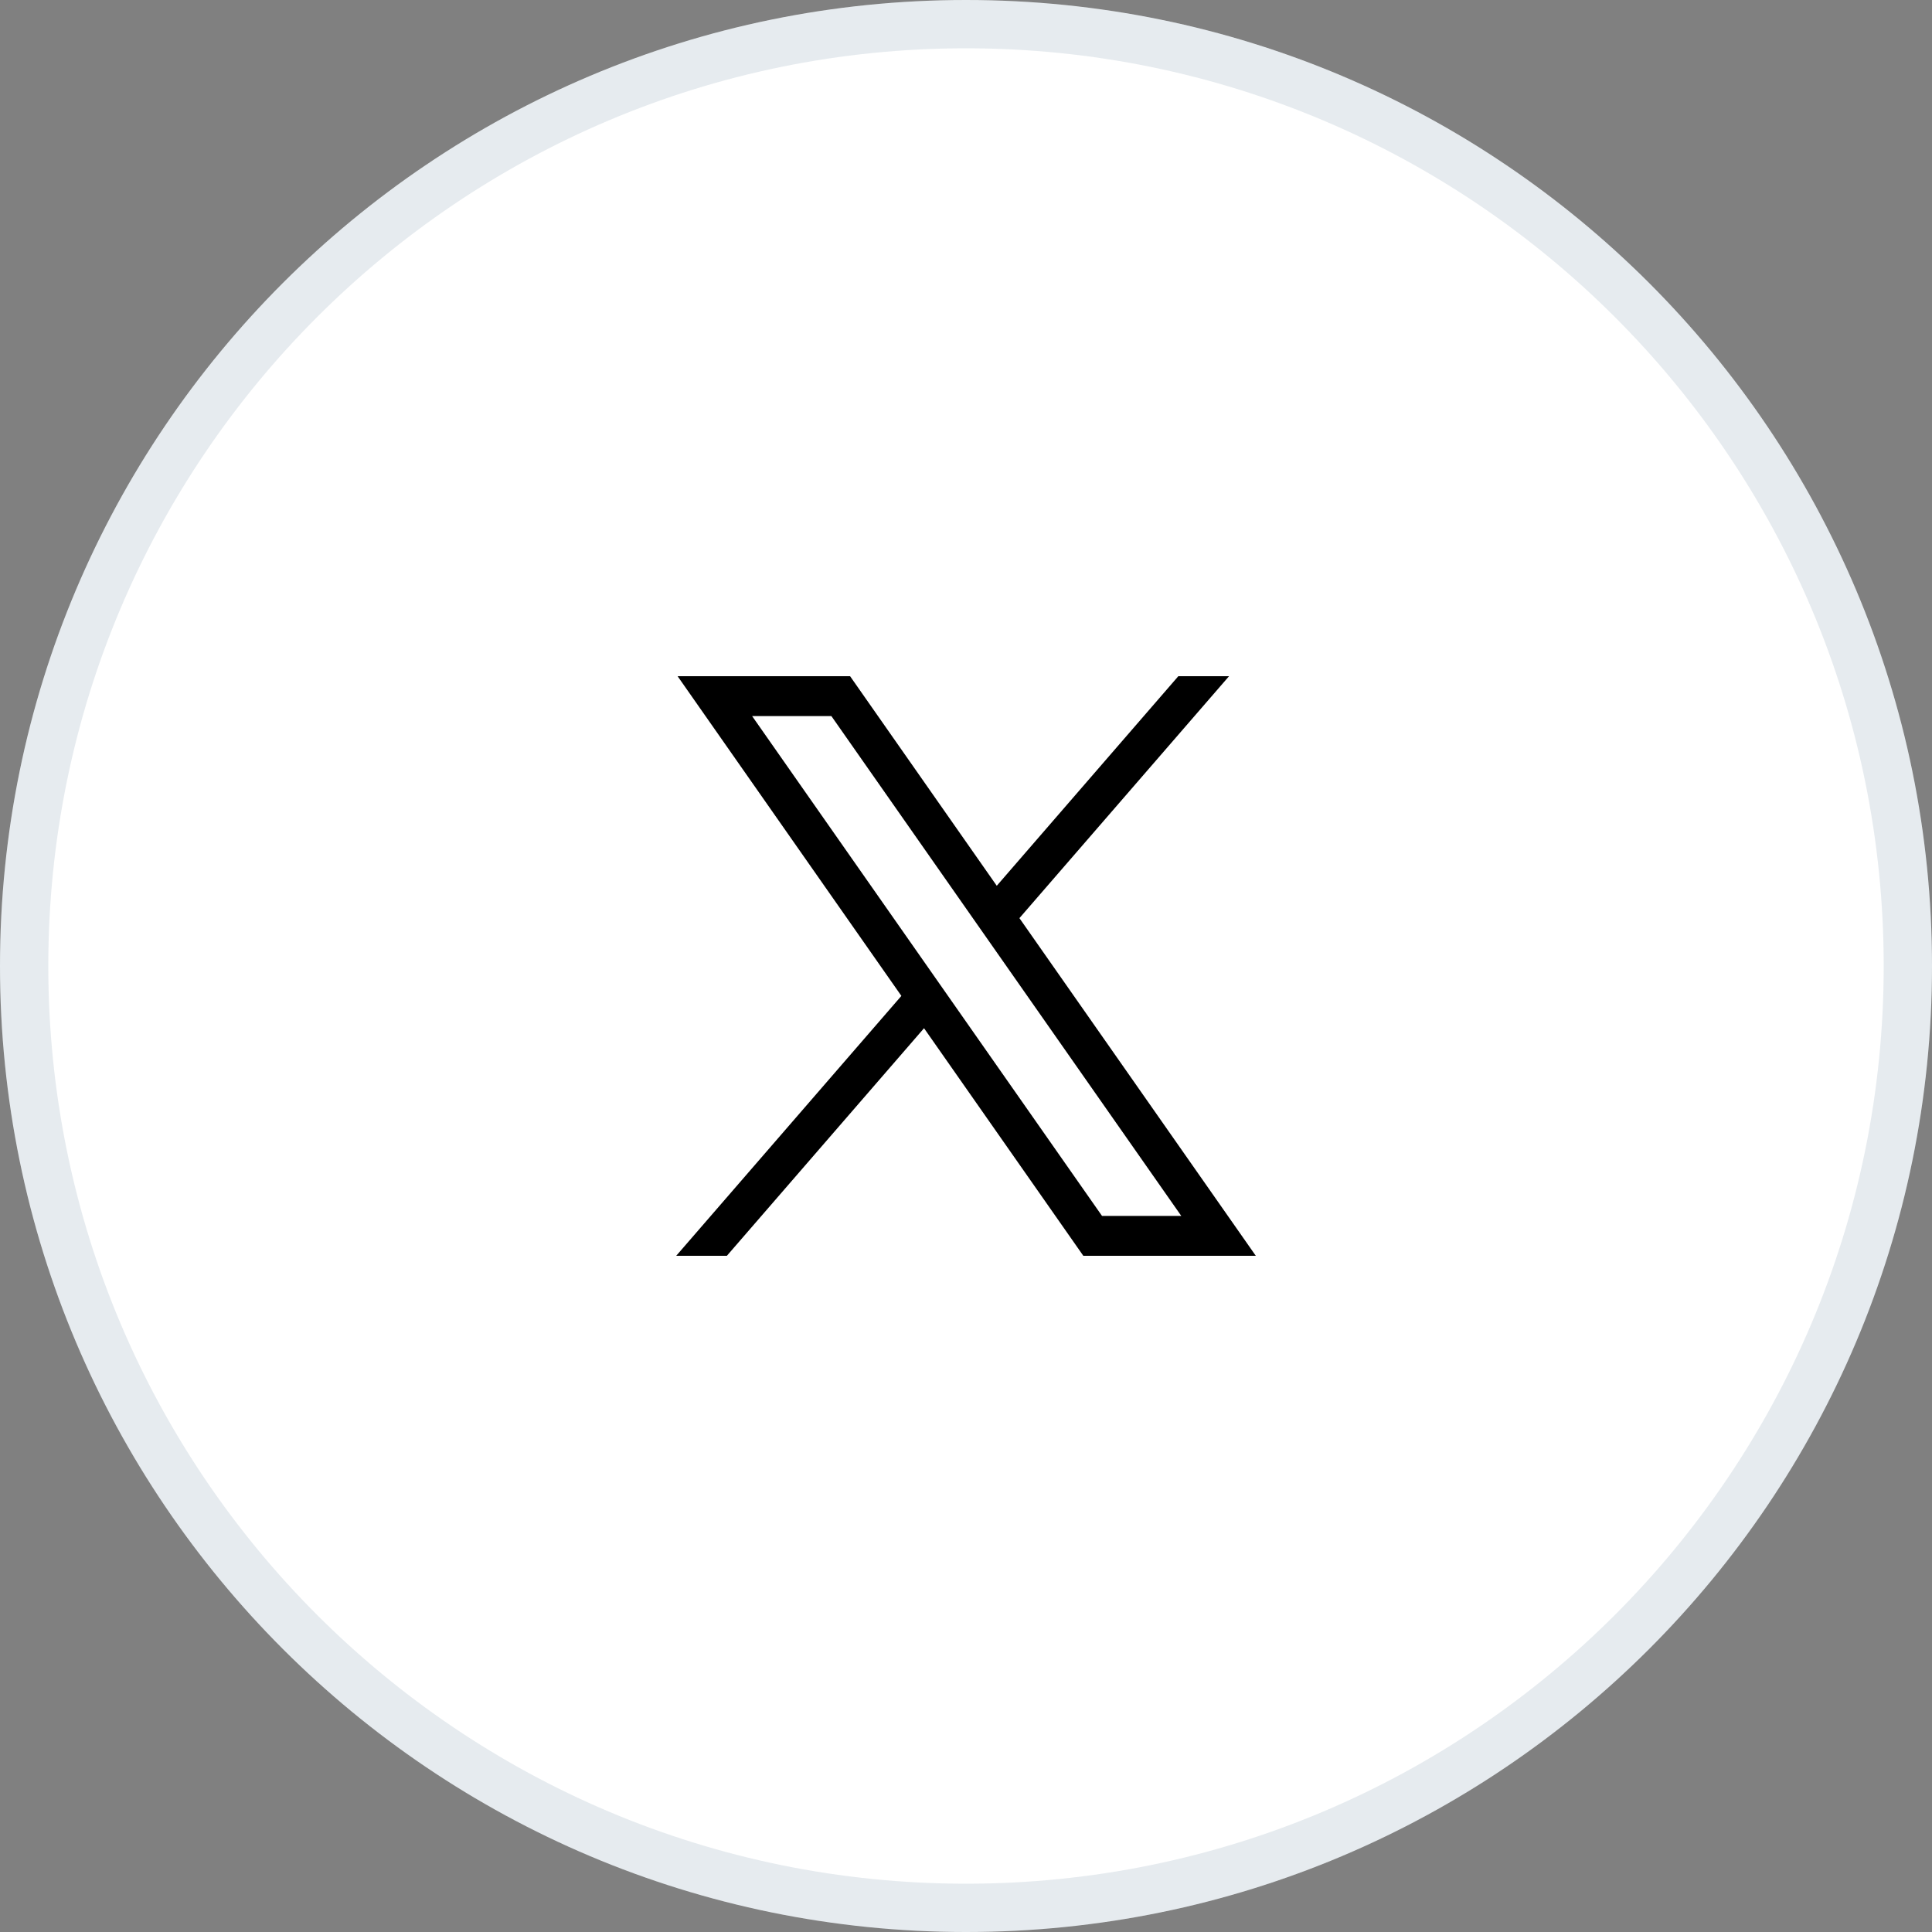
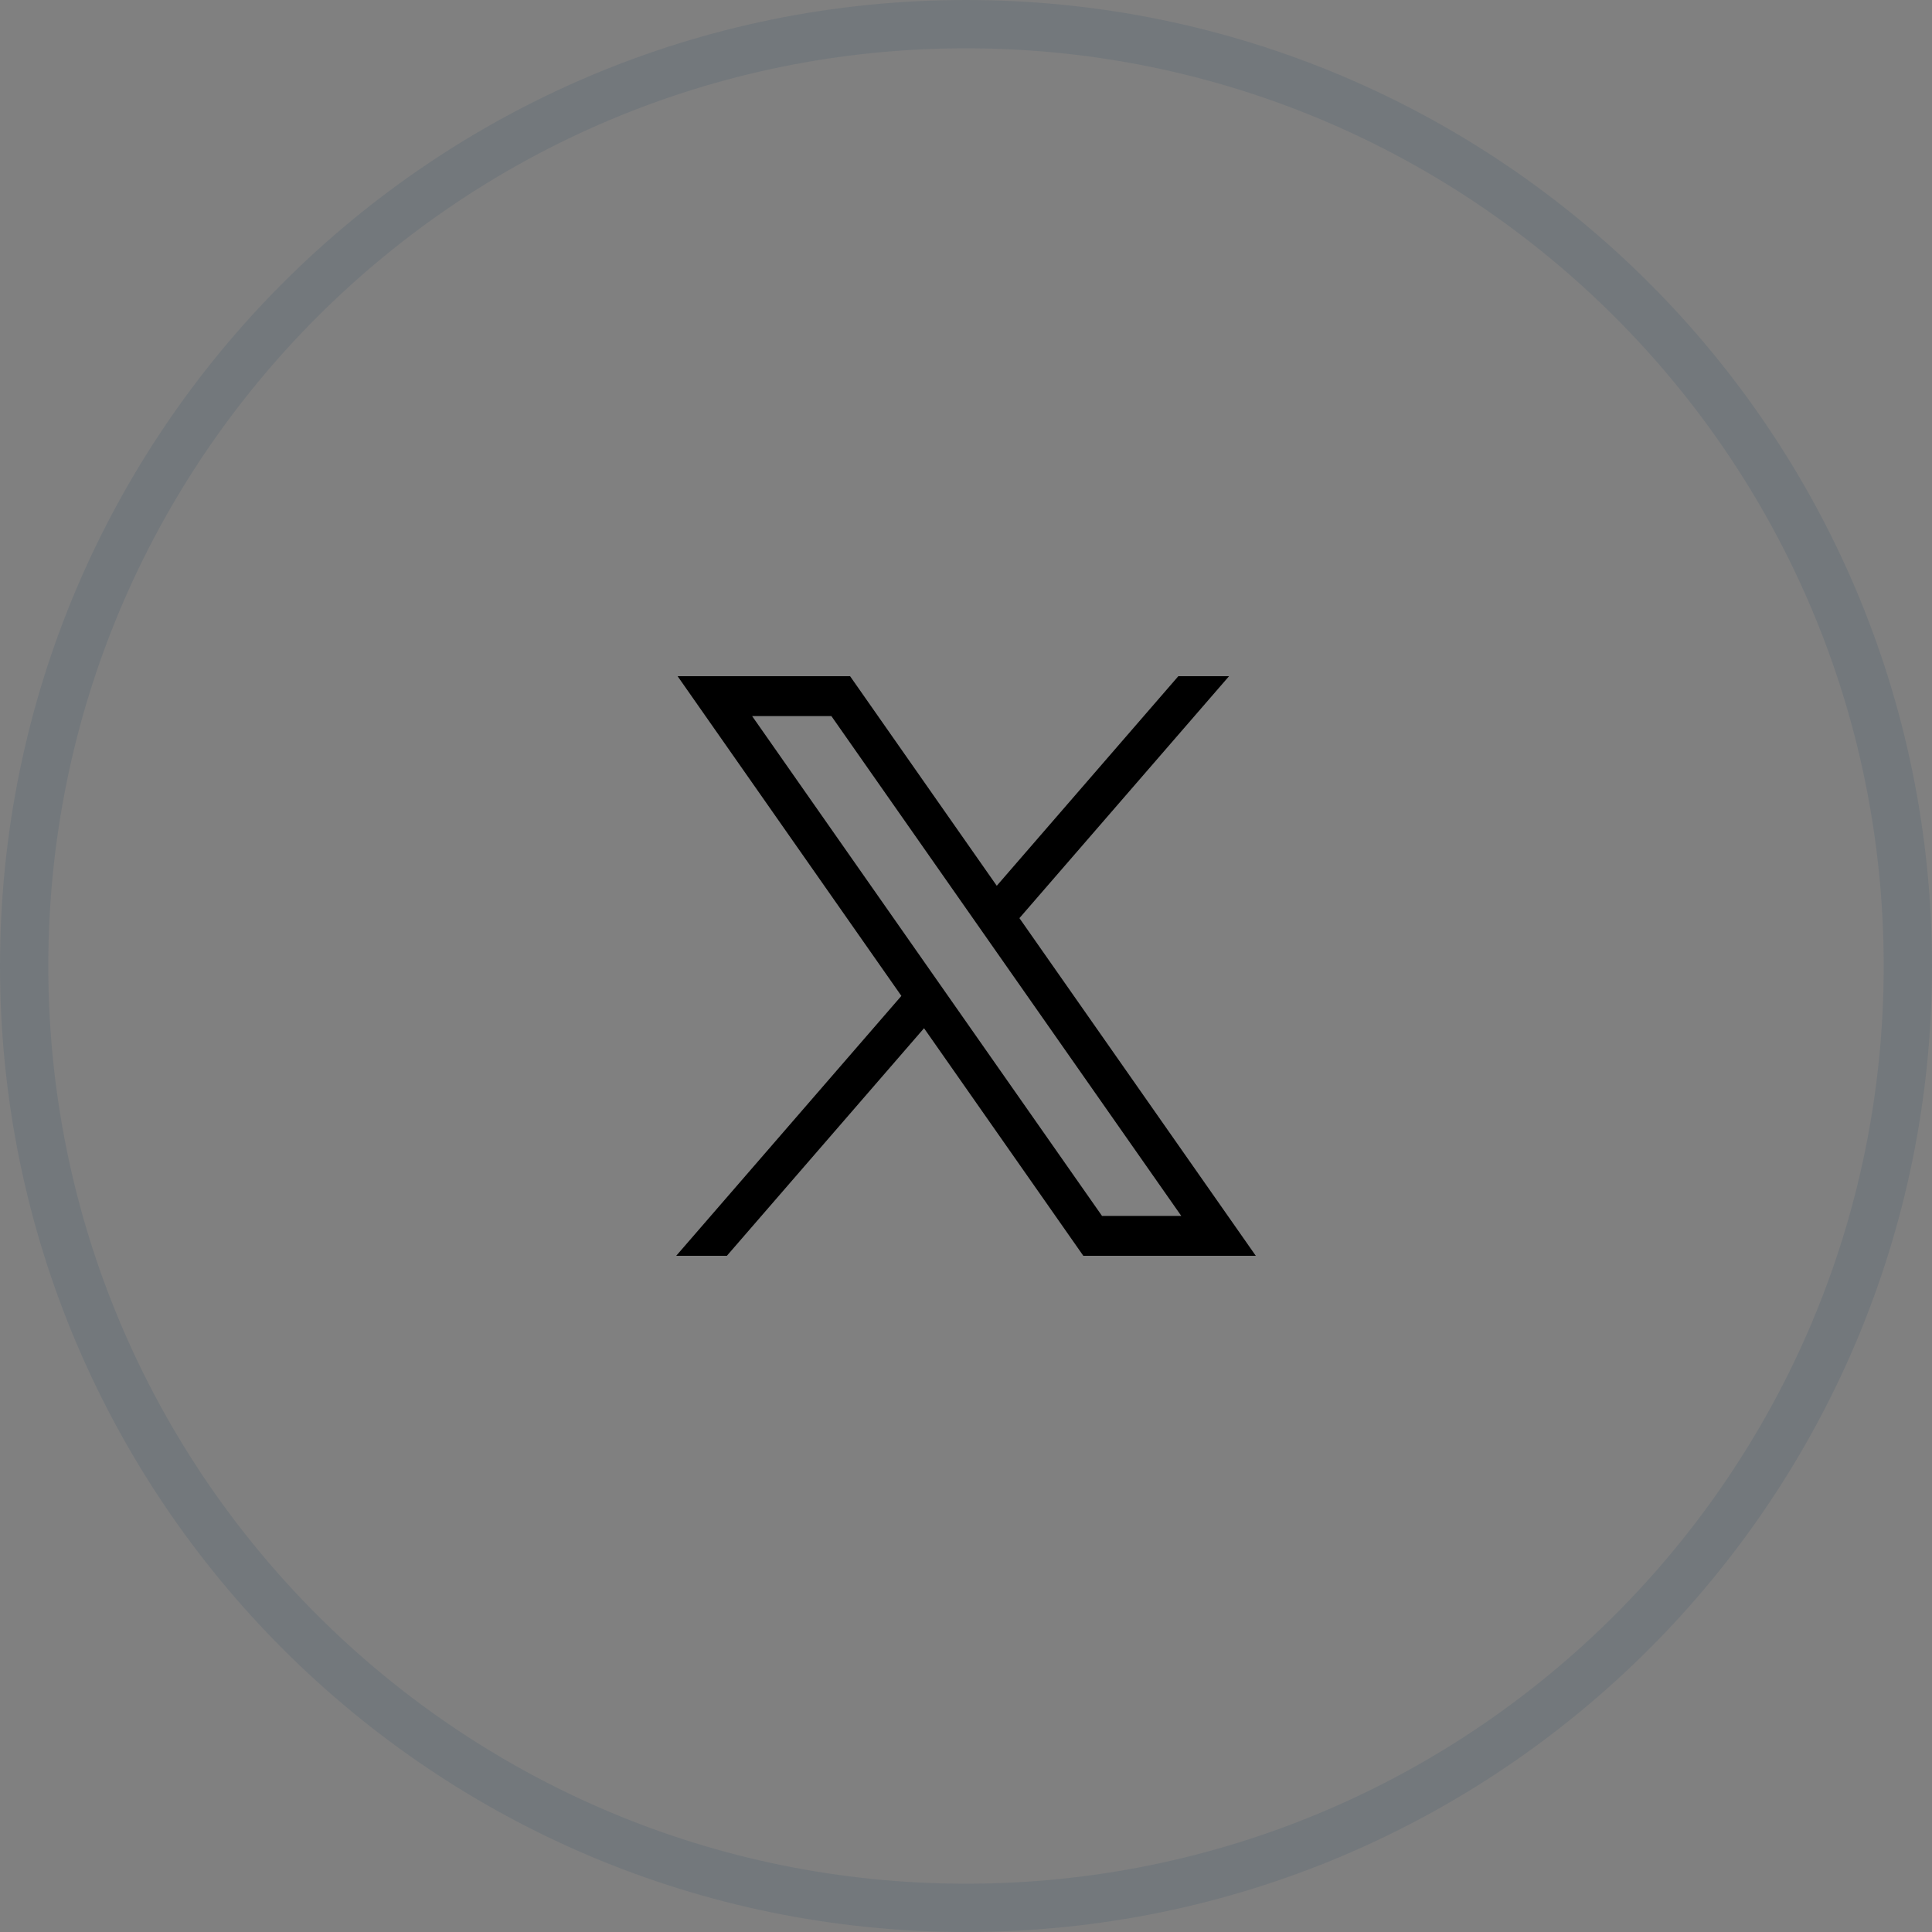
<svg xmlns="http://www.w3.org/2000/svg" width="40" height="40" viewBox="0 0 40 40" fill="none">
  <rect x="0" y="0" width="40" height="40" fill="#808080" stroke="none" />
  <g clip-path="url(#clip0_1_120)">
-     <path d="M40 20C40 8.954 31.046 0 20 0C8.954 0 0 8.954 0 20C0 31.046 8.954 40 20 40C31.046 40 40 31.046 40 20Z" fill="white" />
    <path d="M14.029 14L18.662 20.619L14 26H15.049L19.131 21.288L22.429 26H26L21.106 19.009L25.446 14H24.396L20.637 18.339L17.6 14H14.029ZM15.572 14.826H17.213L24.457 25.174H22.816L15.572 14.826Z" fill="black" />
    <path d="M39.5 20C39.5 9.23 30.77 0.5 20 0.5C9.23 0.5 0.5 9.23 0.5 20C0.5 30.77 9.23 39.5 20 39.5C30.77 39.5 39.5 30.77 39.5 20Z" stroke="#003A5D" stroke-opacity="0.1" />
  </g>
  <defs>
    <clipPath id="clip0_1_120">
      <rect width="40" height="40" fill="white" />
    </clipPath>
  </defs>
</svg>